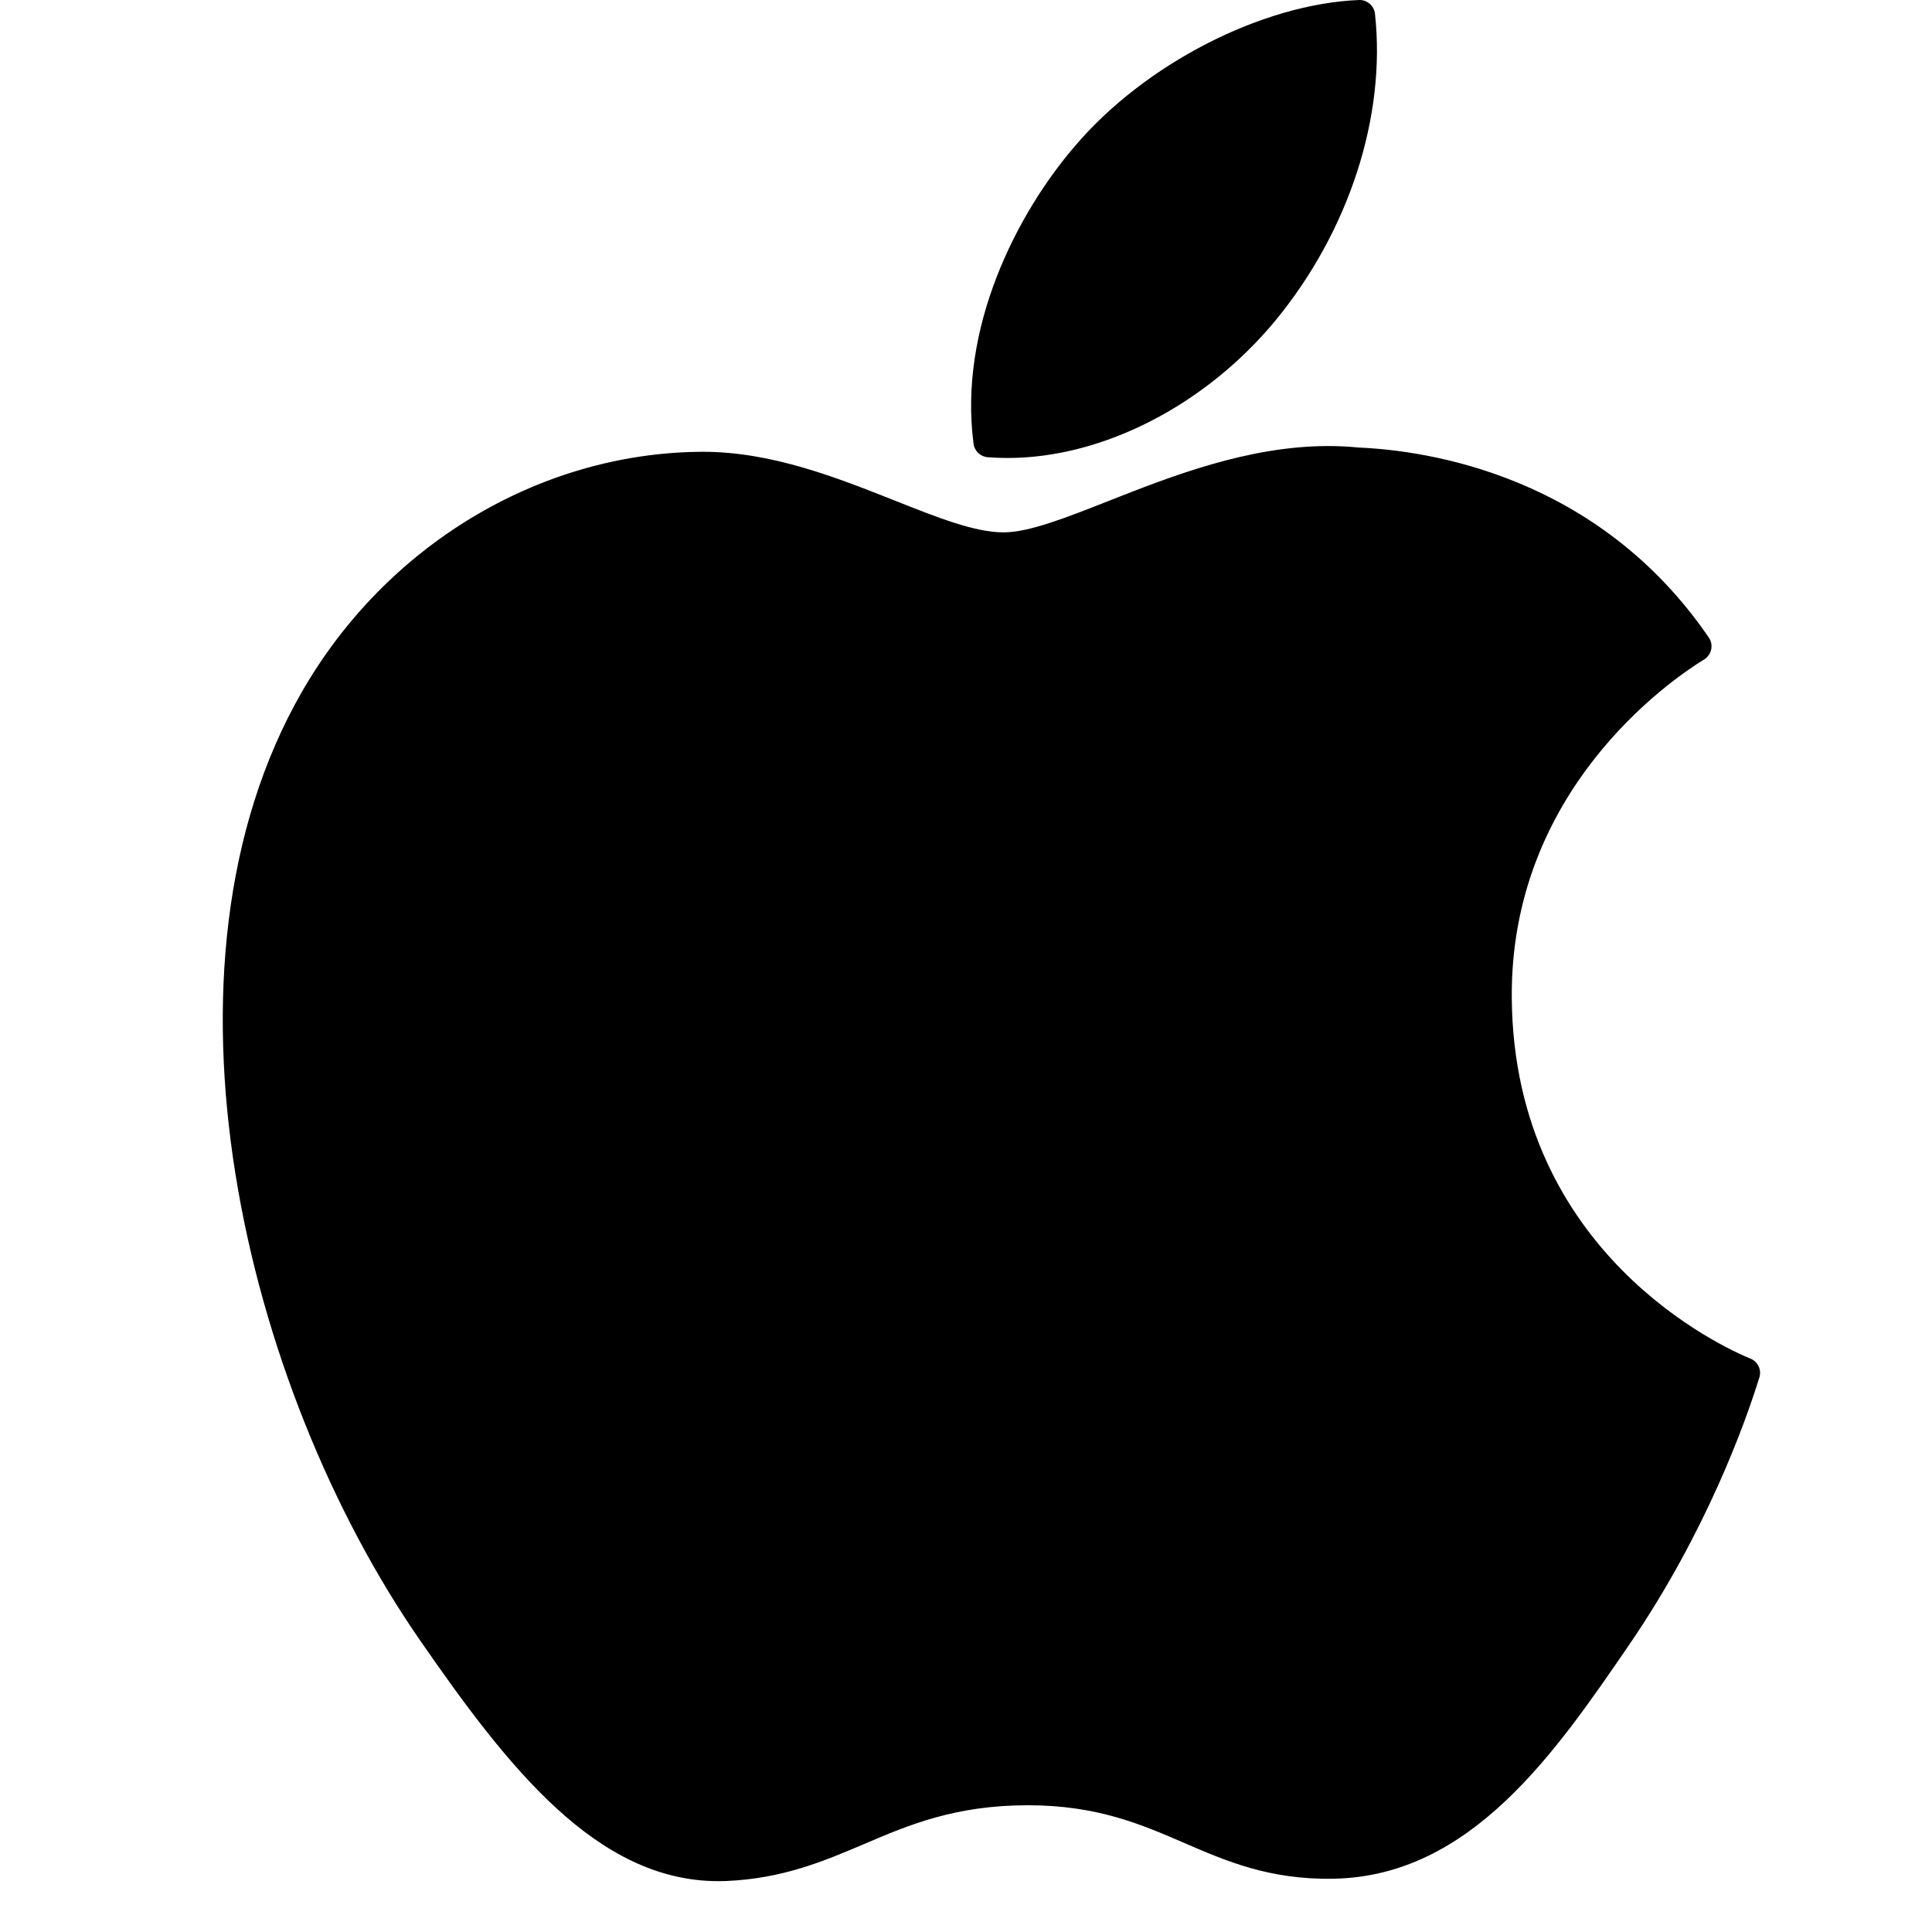
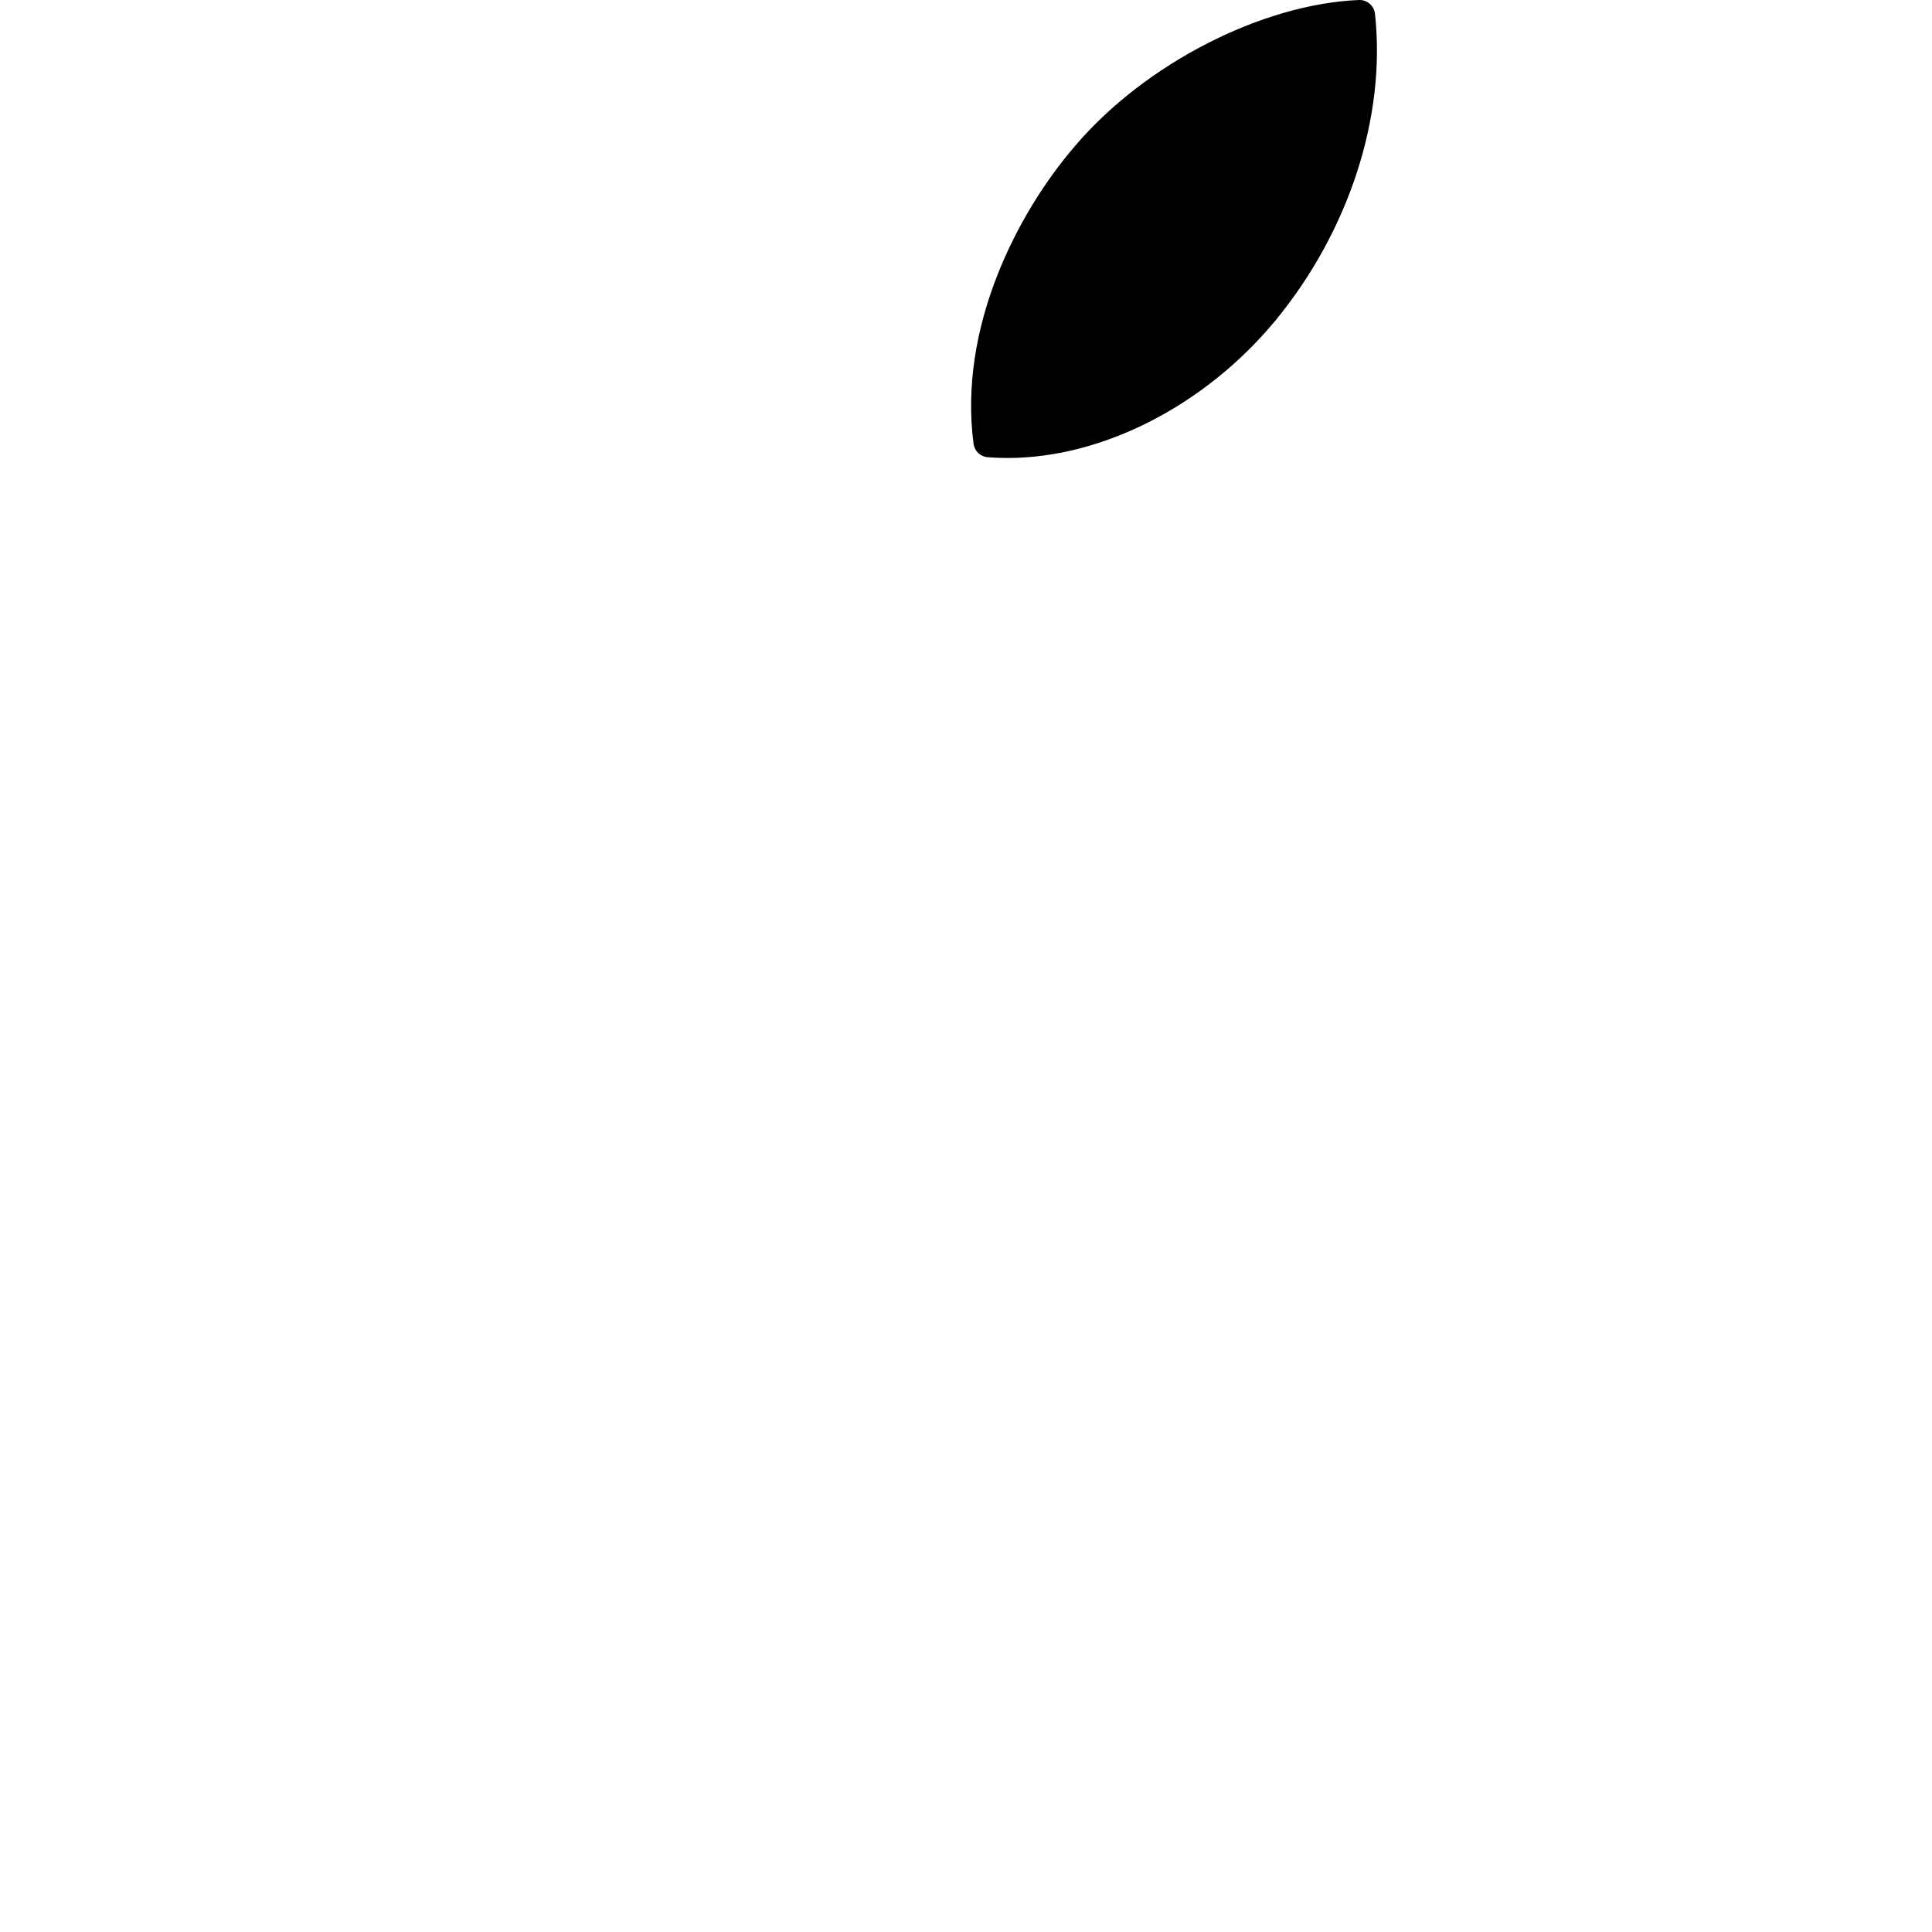
<svg xmlns="http://www.w3.org/2000/svg" width="38" height="38" viewBox="0 0 38 38" fill="none">
-   <path d="M5.942 13.601C2.814 19.03 4.802 27.267 8.261 32.262C9.988 34.759 11.736 37 14.13 37C14.175 37 14.221 36.999 14.267 36.998C15.392 36.953 16.205 36.606 16.991 36.272C17.873 35.895 18.786 35.507 20.218 35.507C21.579 35.507 22.448 35.883 23.289 36.247C24.117 36.605 24.97 36.976 26.231 36.952C28.928 36.902 30.584 34.483 32.045 32.349C33.569 30.122 34.334 27.958 34.592 27.132L34.603 27.099C34.652 26.952 34.582 26.792 34.441 26.727C34.438 26.725 34.423 26.719 34.419 26.718C33.944 26.523 29.778 24.675 29.735 19.638C29.694 15.545 32.86 13.378 33.495 12.985L33.524 12.967C33.593 12.922 33.641 12.852 33.657 12.772C33.674 12.692 33.657 12.608 33.611 12.541C31.425 9.343 28.076 8.861 26.727 8.803C26.532 8.783 26.33 8.773 26.127 8.773C24.543 8.773 23.026 9.372 21.807 9.852C20.965 10.184 20.239 10.471 19.737 10.471C19.174 10.471 18.443 10.181 17.597 9.845C16.465 9.396 15.182 8.886 13.824 8.886C13.792 8.886 13.76 8.887 13.728 8.887C10.57 8.934 7.587 10.741 5.942 13.601Z" fill="black" />
-   <path d="M26.73 0C24.818 0.078 22.524 1.255 21.153 2.861C19.988 4.211 18.849 6.462 19.149 8.73C19.168 8.872 19.284 8.982 19.426 8.993C19.555 9.003 19.687 9.008 19.818 9.008C21.688 9.008 23.705 7.973 25.083 6.308C26.532 4.549 27.266 2.292 27.044 0.27C27.026 0.112 26.887 -0.006 26.73 0Z" fill="black" />
+   <path d="M26.73 0C24.818 0.078 22.524 1.255 21.153 2.861C19.988 4.211 18.849 6.462 19.149 8.73C19.168 8.872 19.284 8.982 19.426 8.993C19.555 9.003 19.687 9.008 19.818 9.008C21.688 9.008 23.705 7.973 25.083 6.308C26.532 4.549 27.266 2.292 27.044 0.27C27.026 0.112 26.887 -0.006 26.73 0" fill="black" />
</svg>